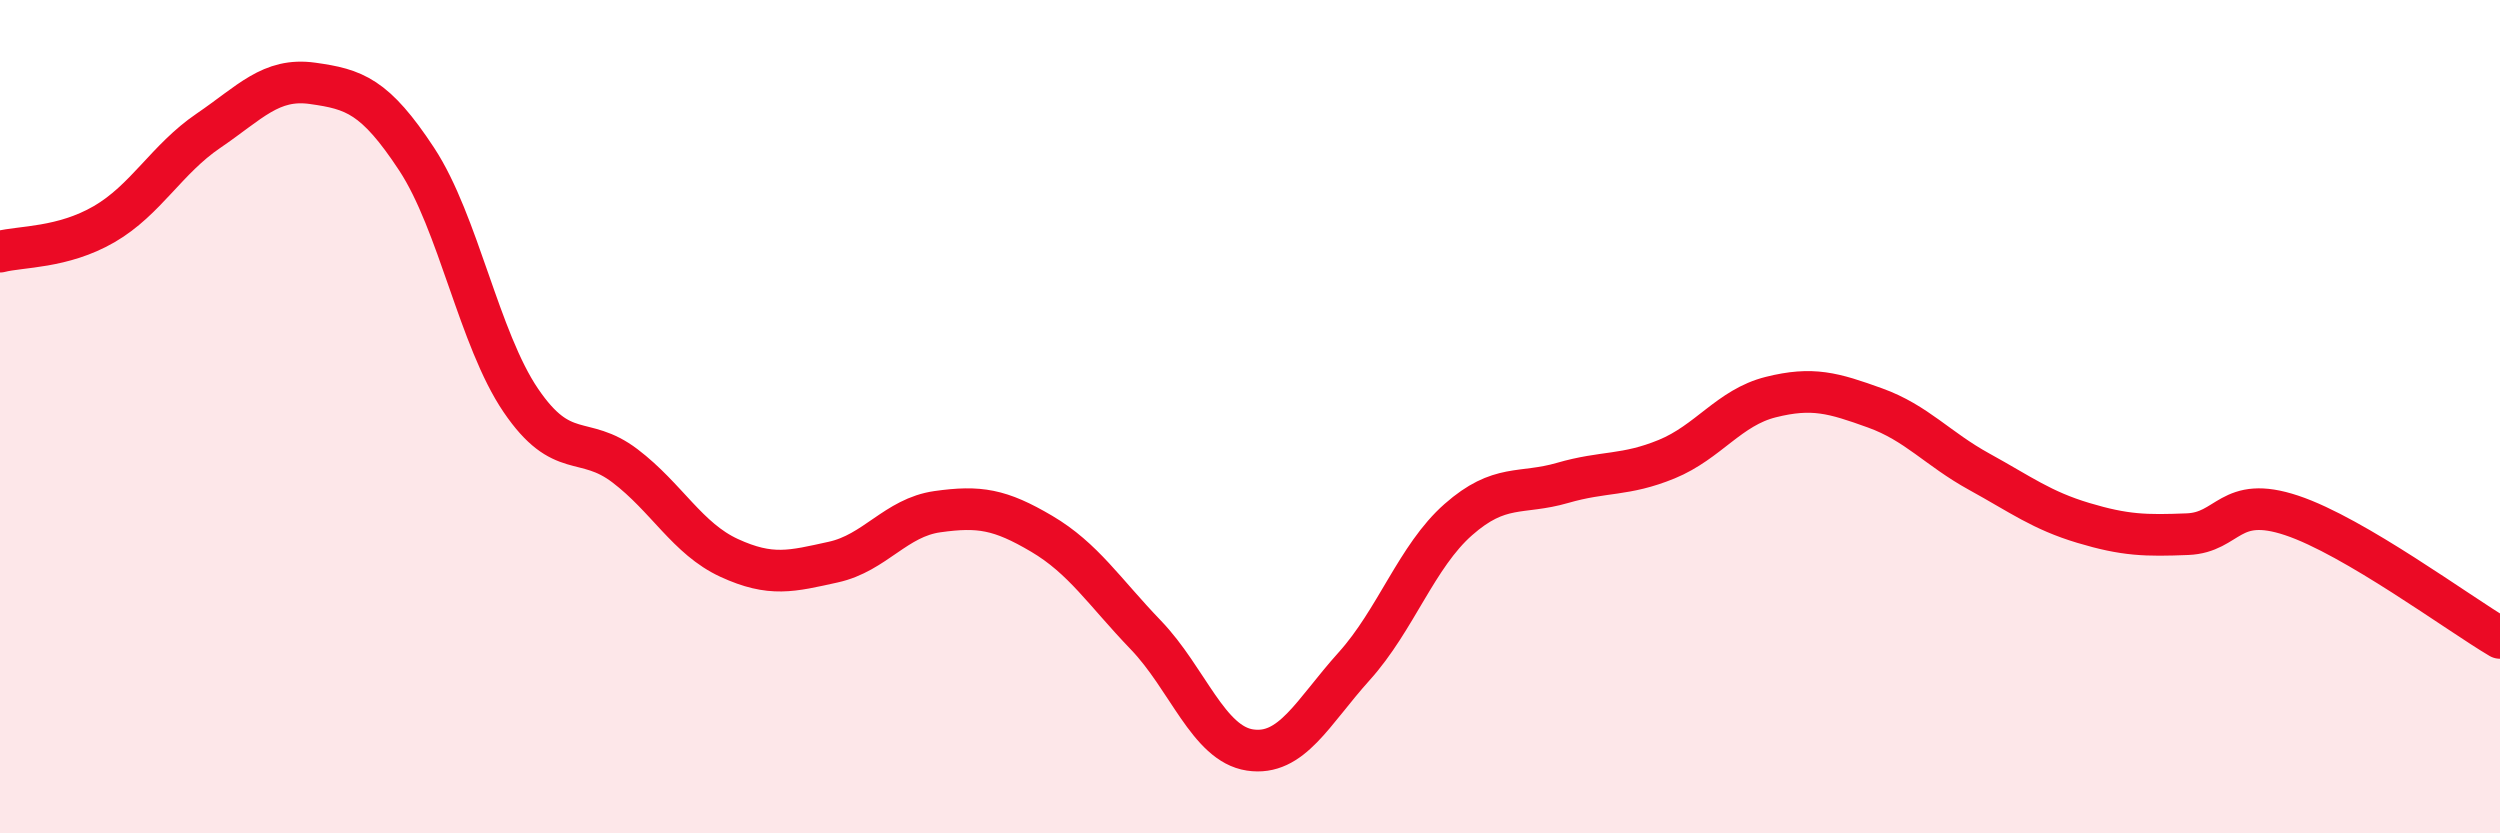
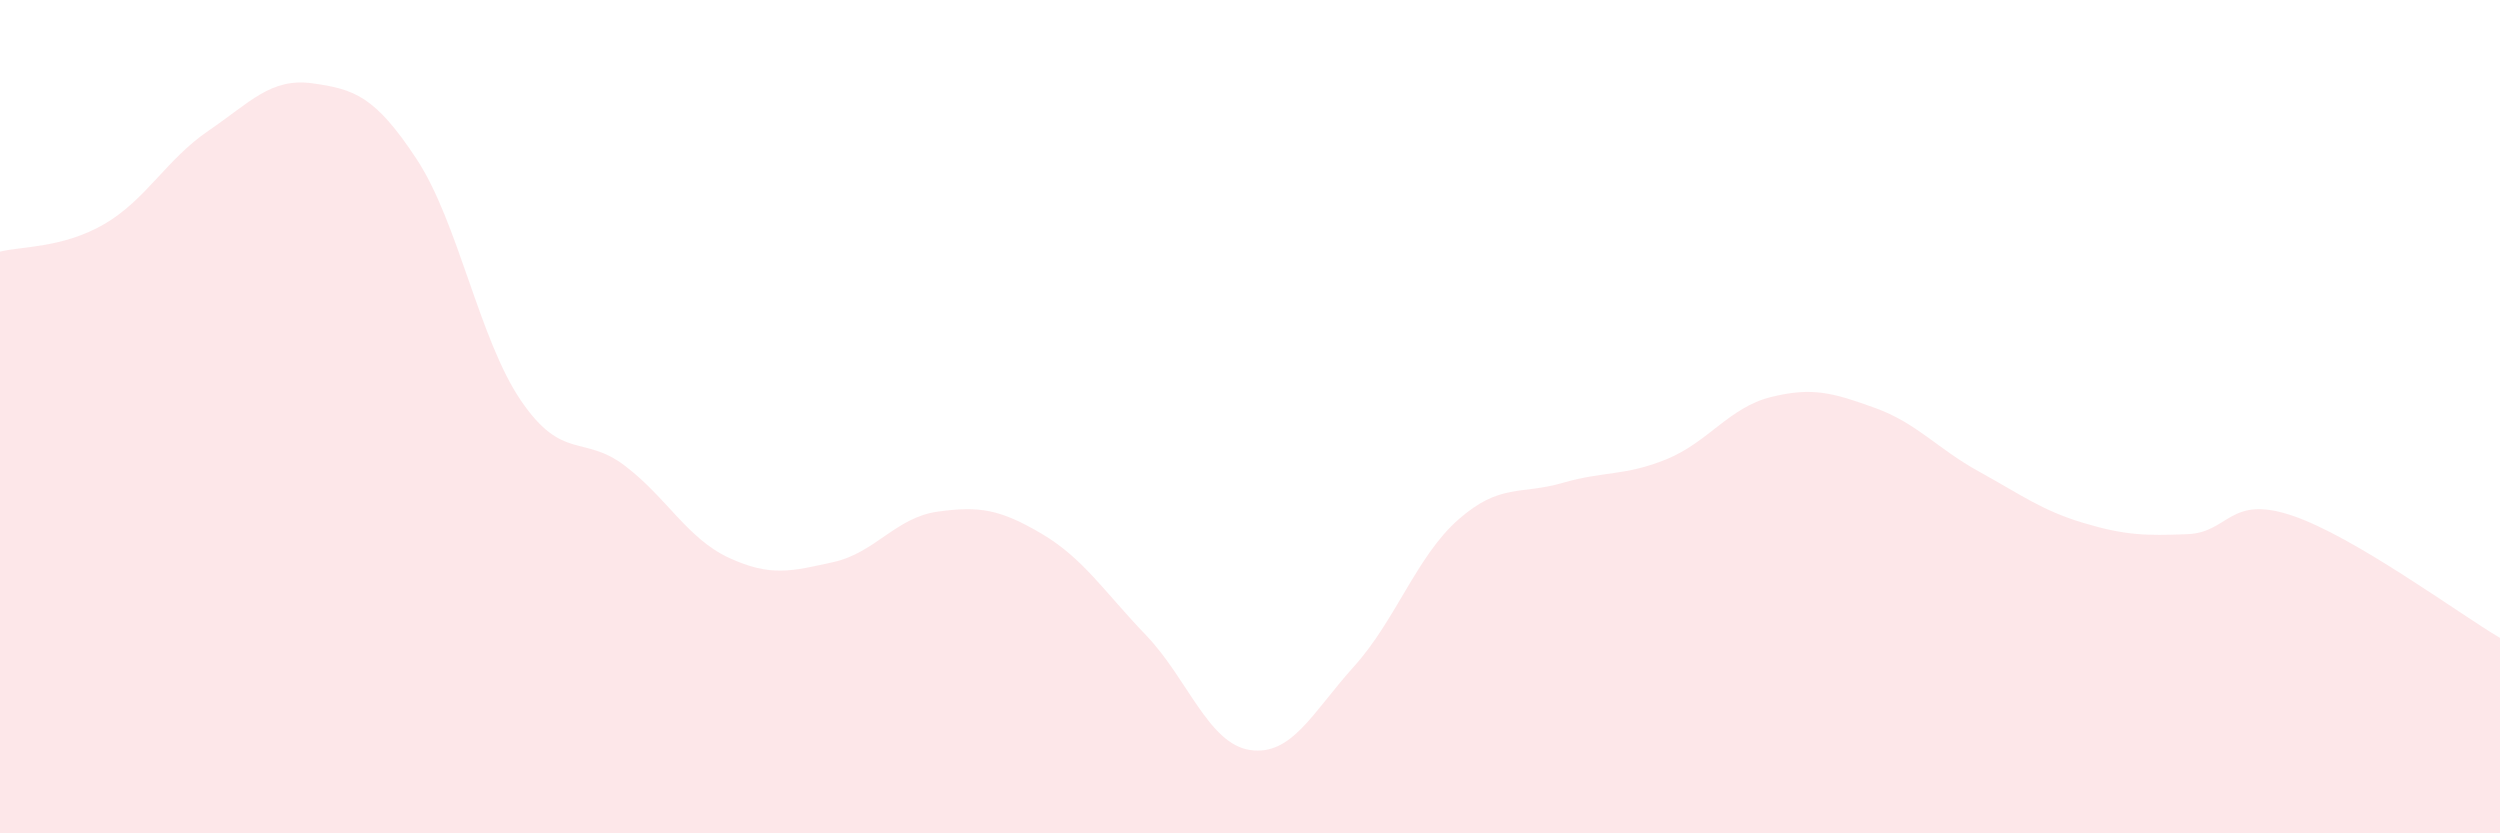
<svg xmlns="http://www.w3.org/2000/svg" width="60" height="20" viewBox="0 0 60 20">
  <path d="M 0,6.04 C 0.5,5.91 1.5,5.96 2.5,5.38 C 3.5,4.8 4,3.82 5,3.14 C 6,2.46 6.5,1.86 7.5,2 C 8.5,2.14 9,2.3 10,3.82 C 11,5.34 11.5,8.14 12.5,9.61 C 13.5,11.08 14,10.42 15,11.18 C 16,11.94 16.5,12.93 17.5,13.39 C 18.5,13.85 19,13.71 20,13.49 C 21,13.27 21.5,12.42 22.5,12.28 C 23.5,12.14 24,12.22 25,12.81 C 26,13.4 26.5,14.2 27.5,15.24 C 28.5,16.28 29,17.85 30,18 C 31,18.15 31.5,17.1 32.5,15.99 C 33.5,14.88 34,13.35 35,12.47 C 36,11.59 36.5,11.88 37.5,11.59 C 38.5,11.3 39,11.43 40,11.02 C 41,10.61 41.5,9.78 42.5,9.53 C 43.5,9.28 44,9.43 45,9.79 C 46,10.15 46.5,10.77 47.5,11.32 C 48.5,11.87 49,12.25 50,12.55 C 51,12.85 51.5,12.86 52.5,12.82 C 53.5,12.78 53.5,11.87 55,12.37 C 56.5,12.87 59,14.72 60,15.31L60 20L0 20Z" fill="#EB0A25" opacity="0.1" stroke-linecap="round" stroke-linejoin="round" />
-   <path d="M 0,6.04 C 0.5,5.91 1.5,5.96 2.5,5.38 C 3.5,4.8 4,3.82 5,3.14 C 6,2.46 6.5,1.86 7.5,2 C 8.5,2.14 9,2.3 10,3.82 C 11,5.34 11.5,8.14 12.5,9.61 C 13.5,11.08 14,10.42 15,11.18 C 16,11.94 16.5,12.93 17.5,13.39 C 18.5,13.85 19,13.71 20,13.49 C 21,13.27 21.5,12.42 22.5,12.28 C 23.5,12.14 24,12.22 25,12.81 C 26,13.4 26.5,14.2 27.5,15.24 C 28.5,16.28 29,17.85 30,18 C 31,18.15 31.5,17.1 32.5,15.99 C 33.5,14.88 34,13.35 35,12.47 C 36,11.59 36.5,11.88 37.5,11.59 C 38.5,11.3 39,11.43 40,11.02 C 41,10.61 41.5,9.78 42.5,9.53 C 43.5,9.28 44,9.43 45,9.79 C 46,10.15 46.5,10.77 47.5,11.32 C 48.5,11.87 49,12.25 50,12.55 C 51,12.85 51.5,12.86 52.5,12.82 C 53.5,12.78 53.5,11.87 55,12.37 C 56.5,12.87 59,14.72 60,15.31" stroke="#EB0A25" stroke-width="1" fill="none" stroke-linecap="round" stroke-linejoin="round" />
</svg>